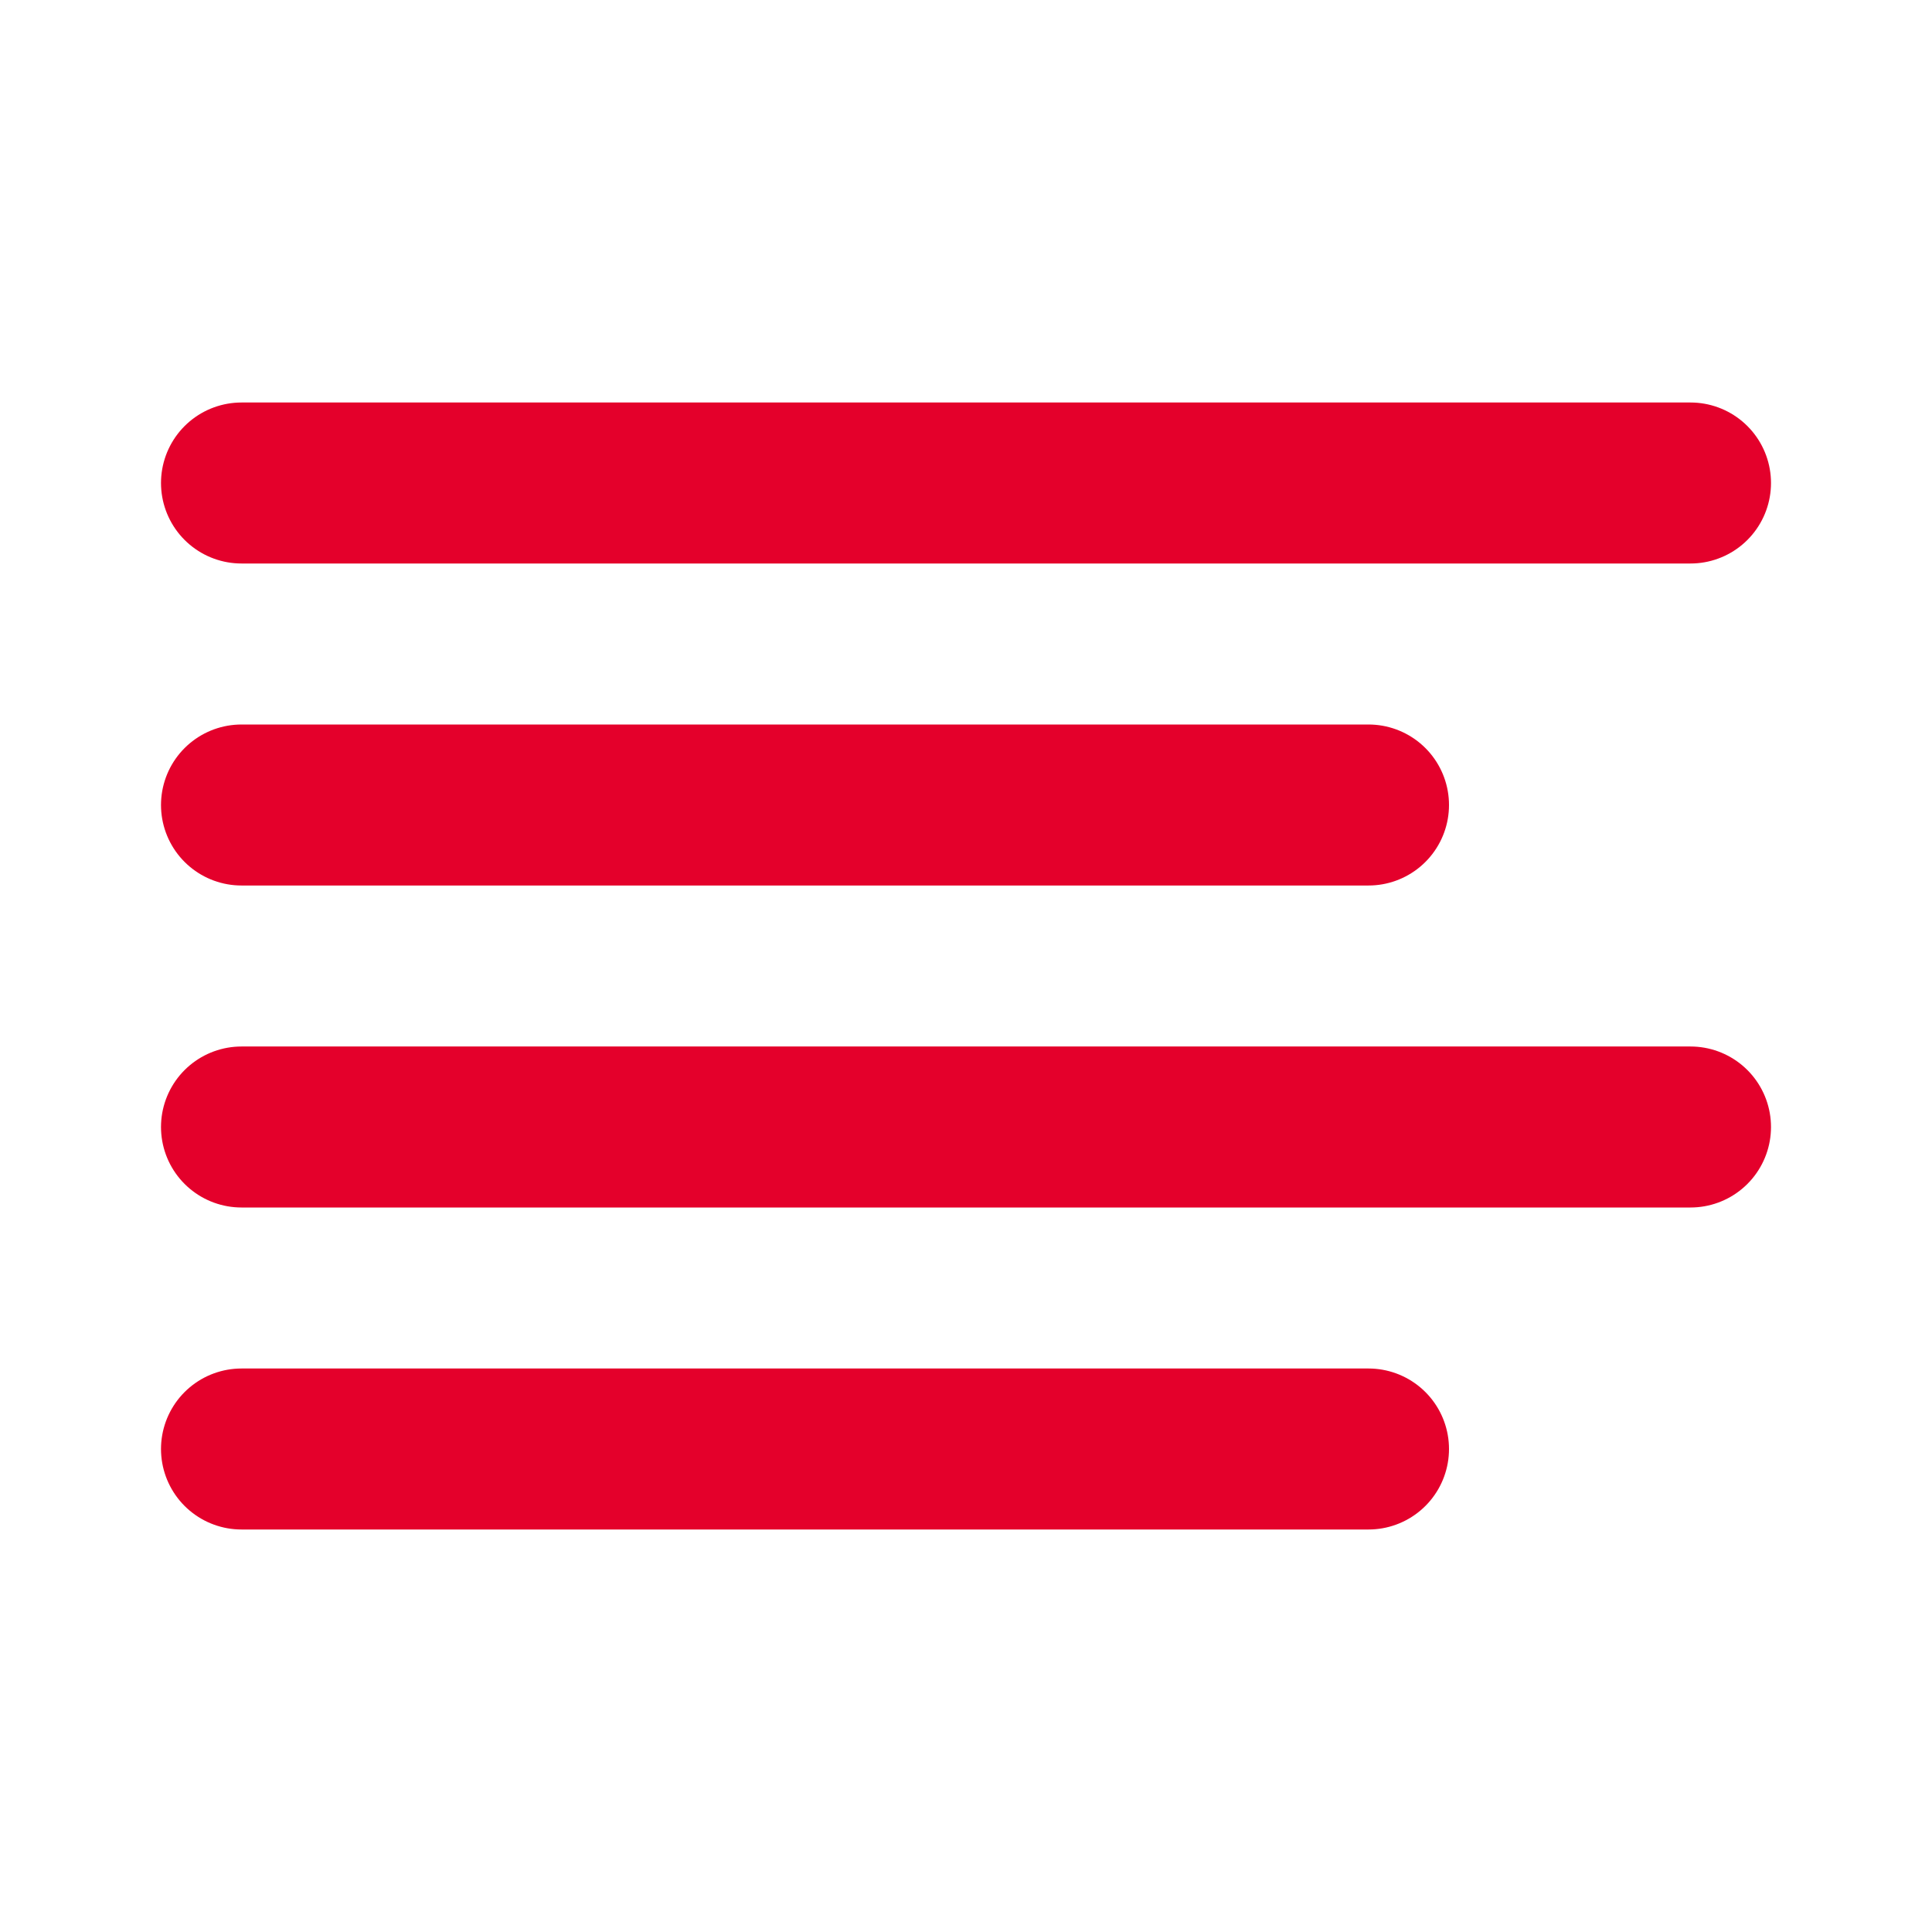
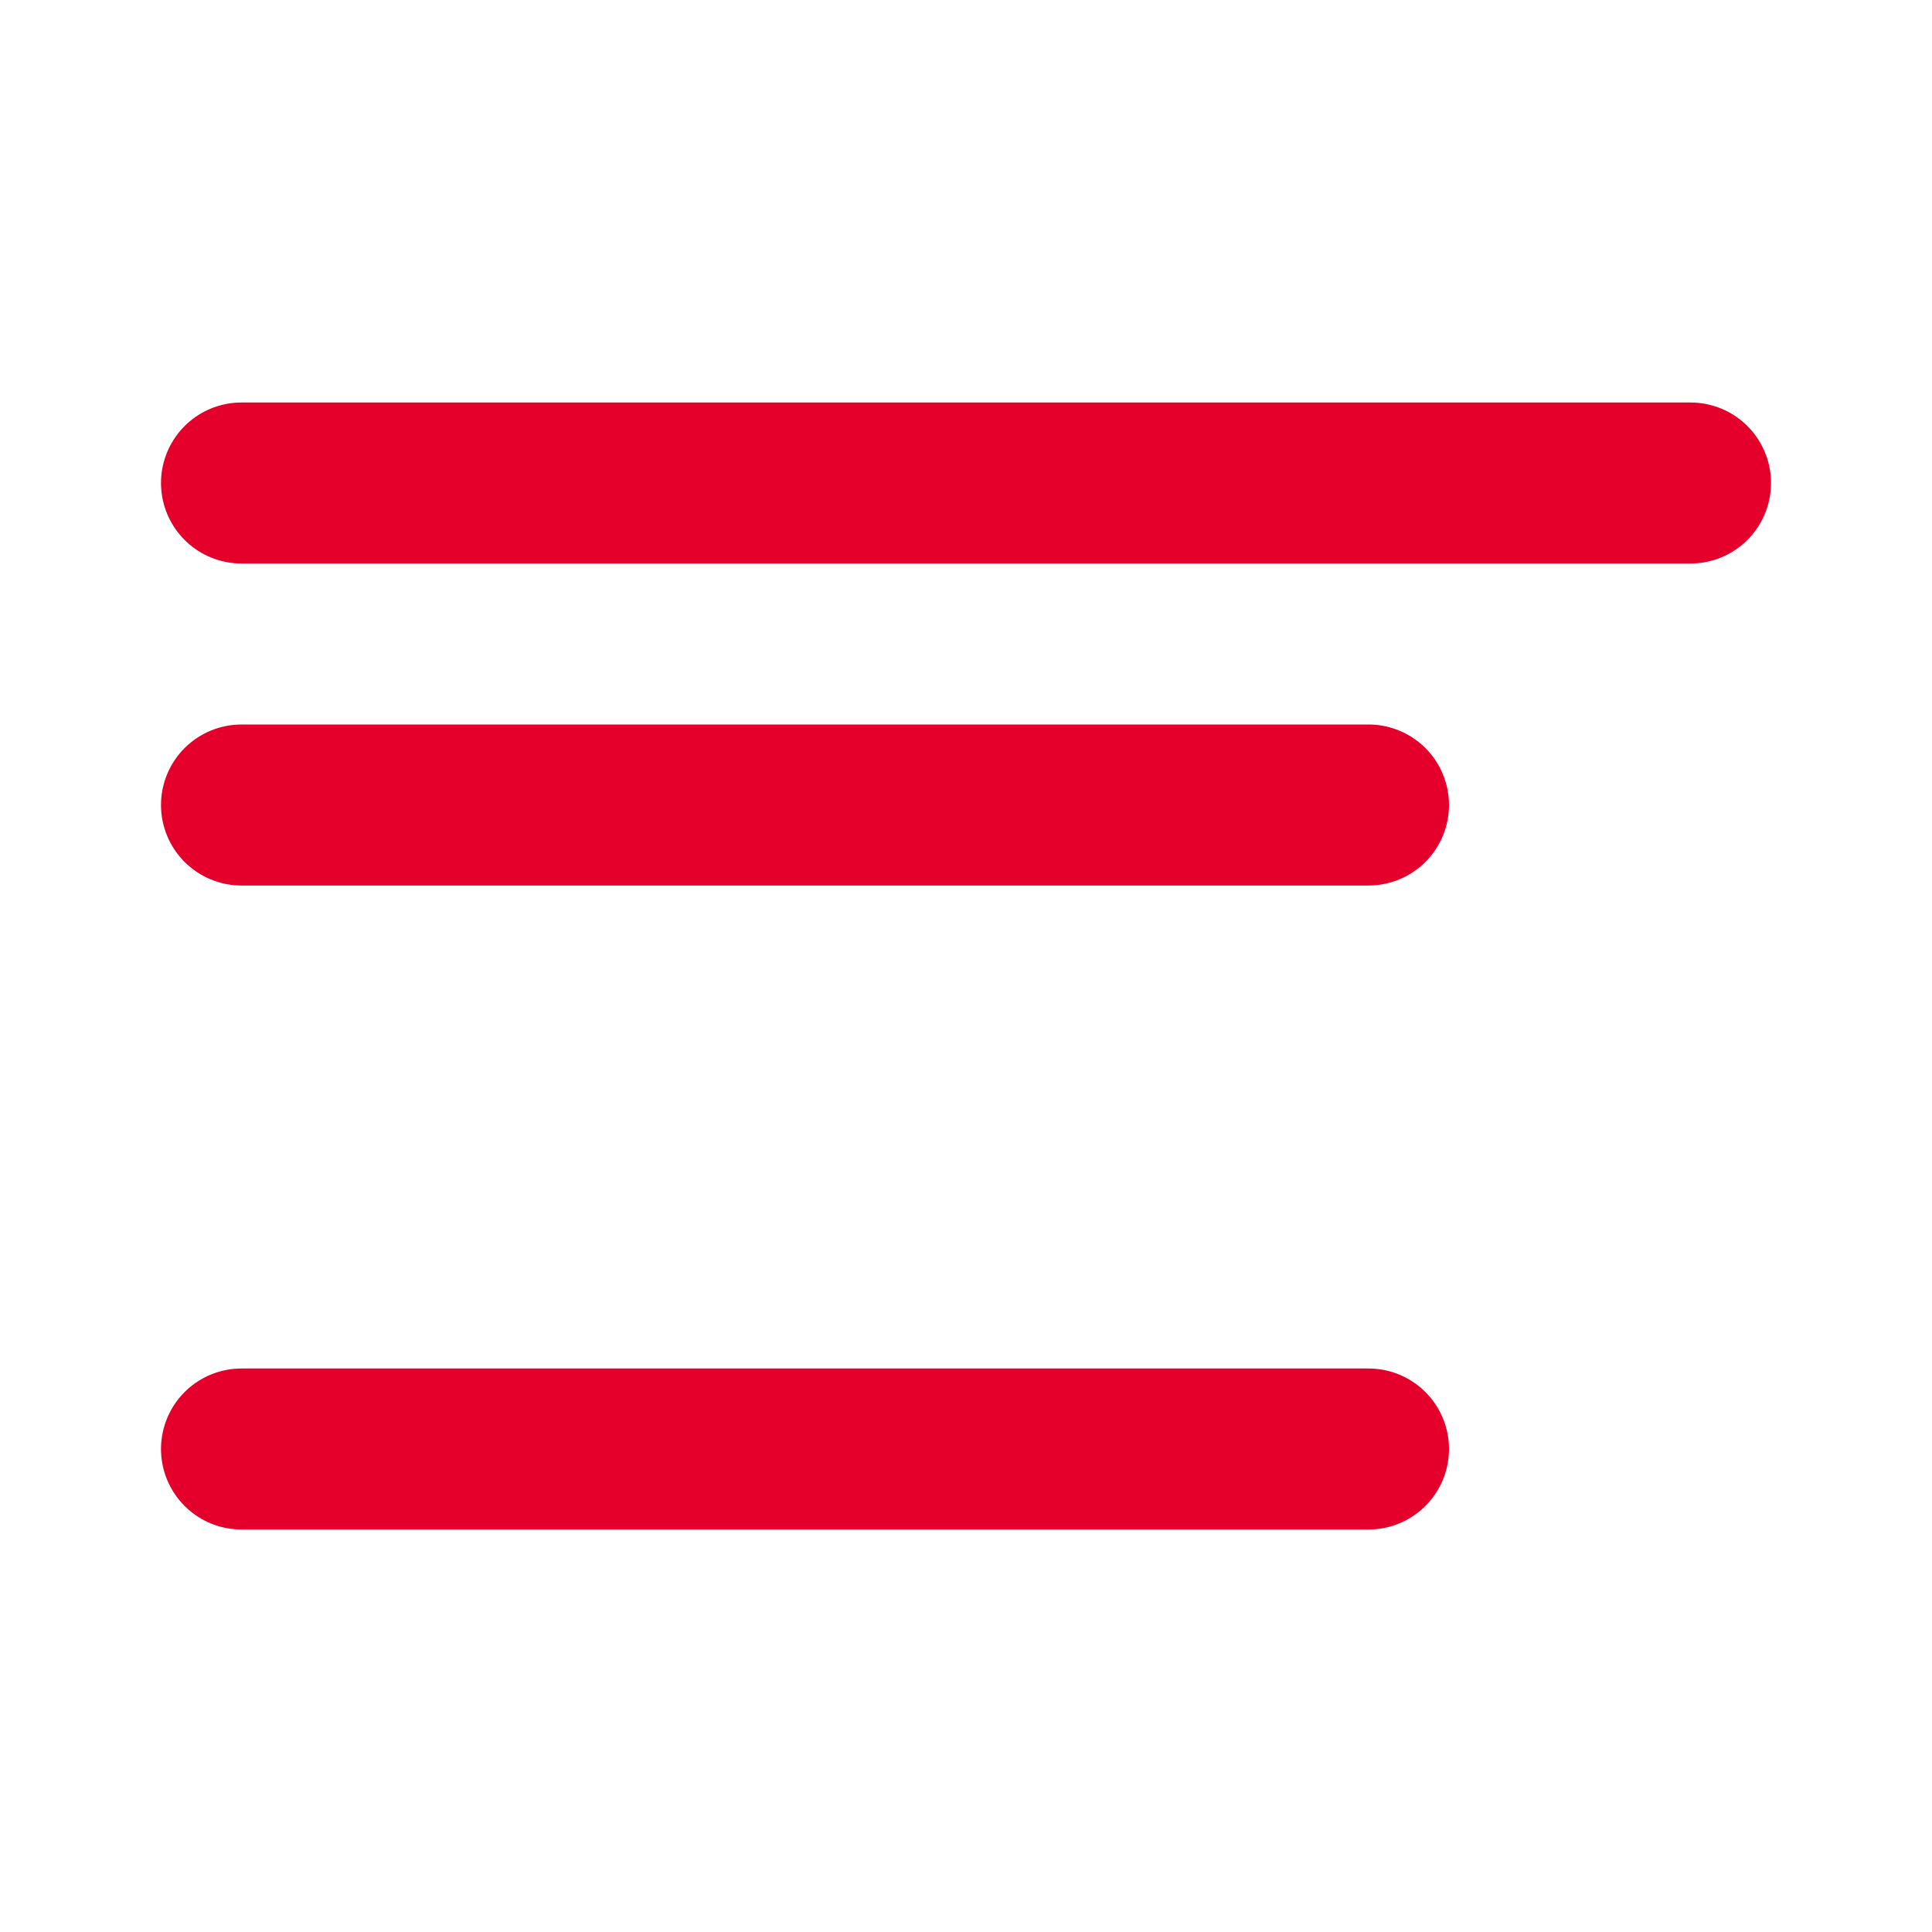
<svg xmlns="http://www.w3.org/2000/svg" width="24" height="24" viewBox="0 0 24 24" fill="none">
  <path d="M17 10H3" stroke="#E4002B" stroke-width="2" stroke-linecap="round" stroke-linejoin="round" />
  <path d="M21 6H3" stroke="#E4002B" stroke-width="2" stroke-linecap="round" stroke-linejoin="round" />
-   <path d="M21 14H3" stroke="#E4002B" stroke-width="2" stroke-linecap="round" stroke-linejoin="round" />
  <path d="M17 18H3" stroke="#E4002B" stroke-width="2" stroke-linecap="round" stroke-linejoin="round" />
</svg>